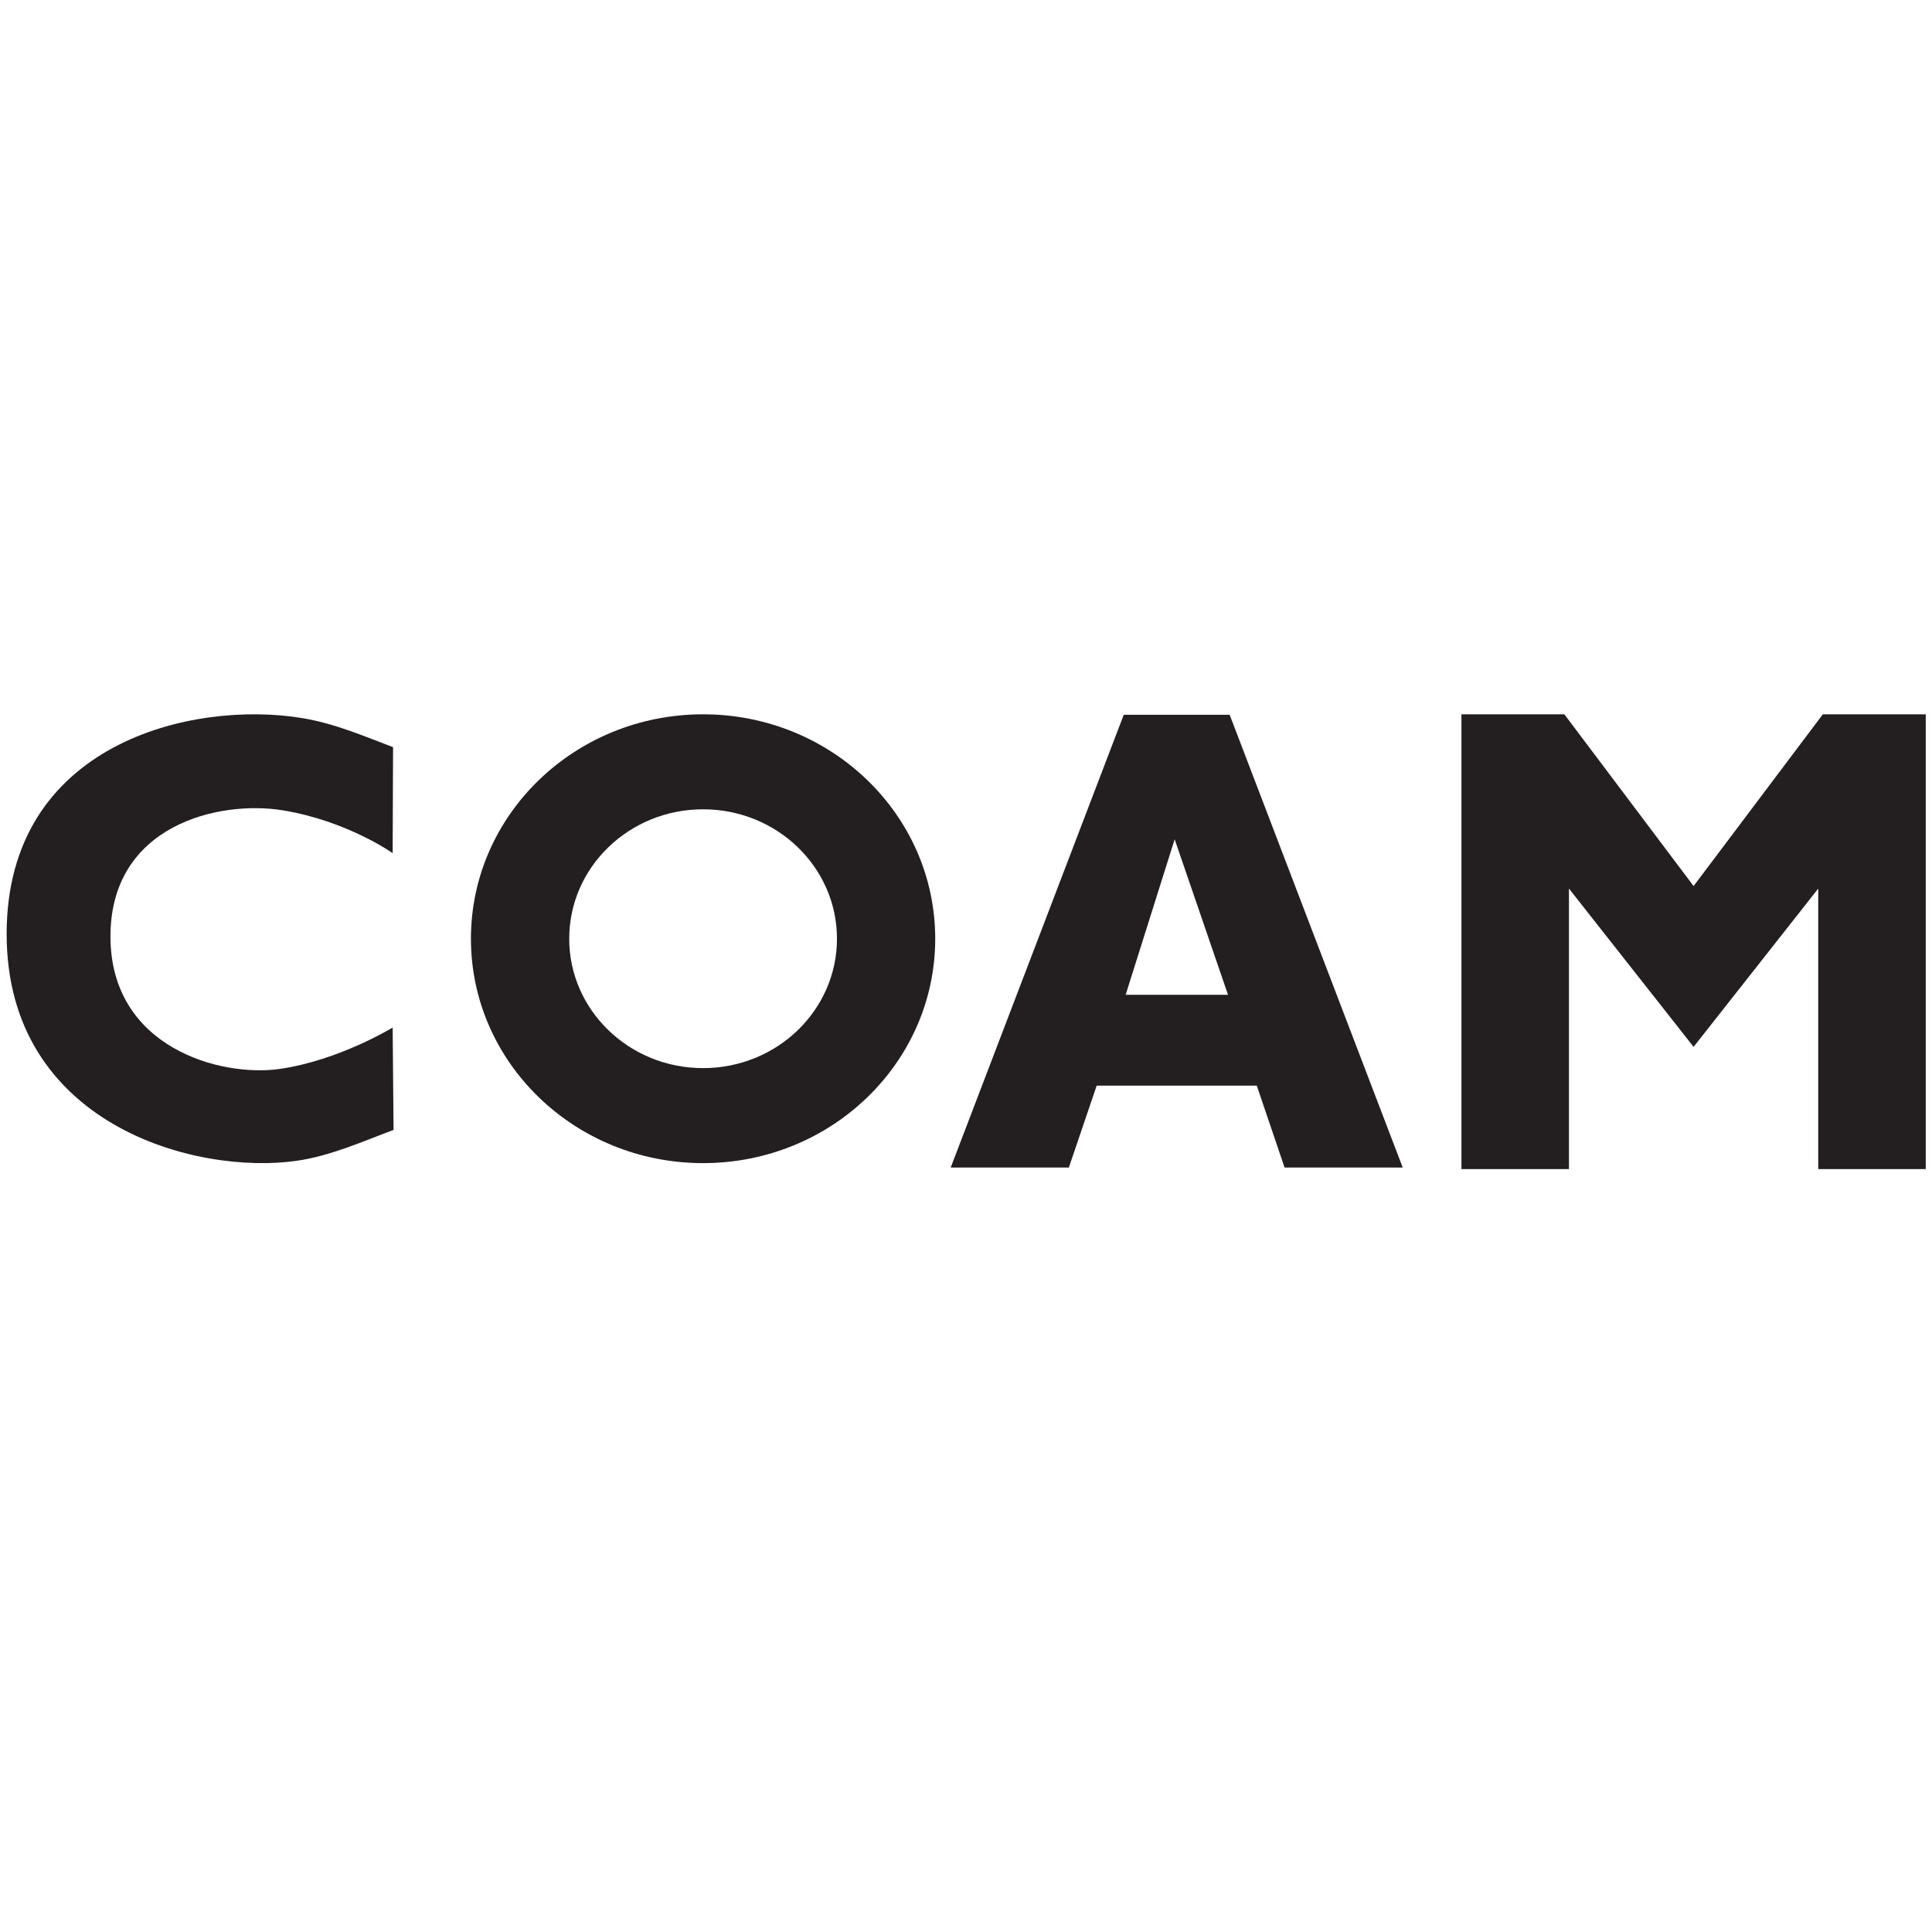
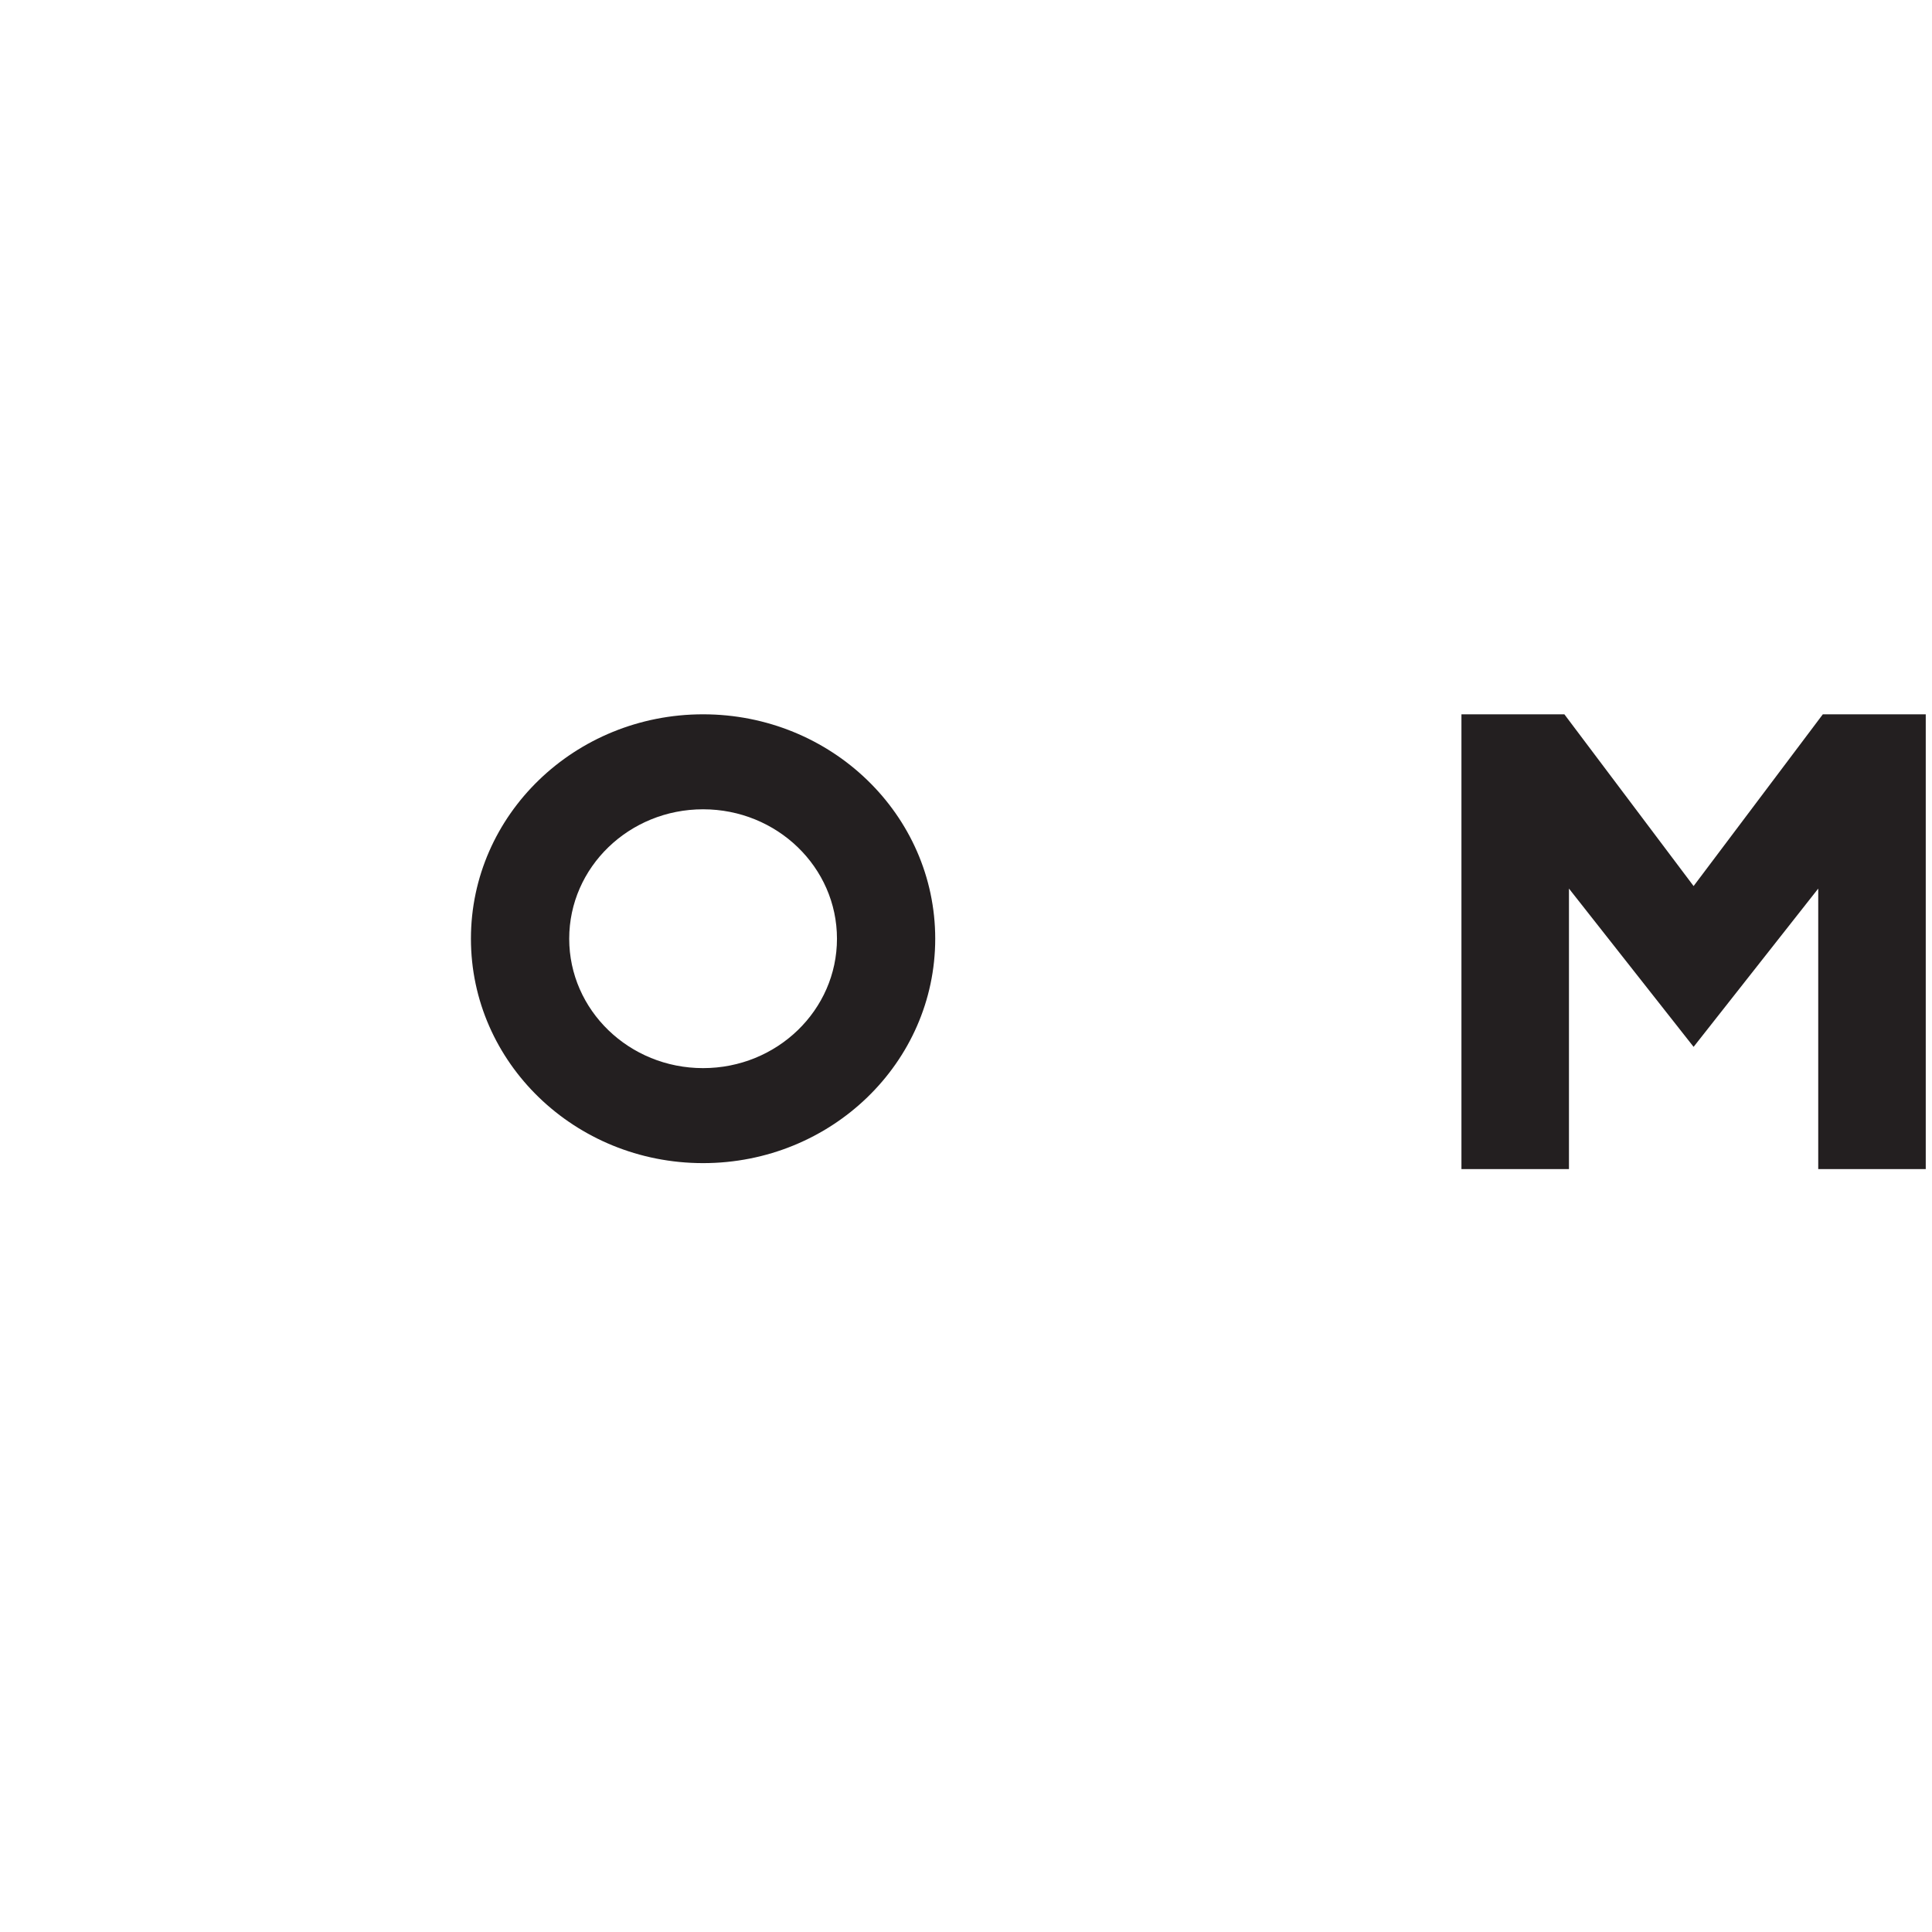
<svg xmlns="http://www.w3.org/2000/svg" xmlns:ns1="http://sodipodi.sourceforge.net/DTD/sodipodi-0.dtd" xmlns:ns2="http://www.inkscape.org/namespaces/inkscape" width="100%" height="100%" viewBox="0 0 98 98" version="1.1" xml:space="preserve" style="fill-rule:evenodd;clip-rule:evenodd;stroke-linejoin:round;stroke-miterlimit:2;" id="svg4" ns1:docname="favicon.svg" ns2:version="1.3.2 (091e20e, 2023-11-25, custom)">
  <defs id="defs4" />
  <ns1:namedview id="namedview4" pagecolor="#ffffff" bordercolor="#000000" borderopacity="0.25" ns2:showpageshadow="2" ns2:pageopacity="0.0" ns2:pagecheckerboard="0" ns2:deskcolor="#d1d1d1" ns2:zoom="14.846939" ns2:cx="49" ns2:cy="48.528522" ns2:window-width="2880" ns2:window-height="1711" ns2:window-x="3190" ns2:window-y="2714" ns2:window-maximized="1" ns2:current-layer="svg4" />
-   <path _ngcontent-dspace-angular-c196="" d="m 19.963,57.315 c -1.466,0.542 -3.151,1.308 -4.895,1.563 C 9.921,59.628 0.337,57.041 0.337,47.372 c 0,-9.669 9.413,-11.867 14.988,-10.948 1.714,0.282 3.275,0.976 4.613,1.476 l -0.021,5.375 c 0,0 -2.304,-1.634 -5.56,-2.17 -3.256,-0.536 -8.754,0.749 -8.754,6.395 0,5.647 5.599,7.158 8.604,6.719 3.005,-0.439 5.71,-2.097 5.71,-2.097 z" fill="#231f20" class="ng-tns-c196-2" id="path1" style="stroke-width:1.391" />
  <path _ngcontent-dspace-angular-c196="" d="m 35.663,54.18 c -3.75,0 -6.79,-2.939 -6.79,-6.564 0,-3.626 3.04,-6.565 6.79,-6.565 3.751,0 6.792,2.939 6.792,6.565 0,3.625 -3.04,6.564 -6.792,6.564 z m 0,-17.947 c -6.504,0 -11.775,5.096 -11.775,11.383 0,6.287 5.271,11.383 11.775,11.383 6.504,0 11.776,-5.096 11.776,-11.383 0,-6.287 -5.273,-11.383 -11.776,-11.383 z" fill="#231f20" class="ng-tns-c196-2" id="path2" style="stroke-width:1.391" />
-   <path _ngcontent-dspace-angular-c196="" d="m 57.098,50.461 2.486,-7.888 2.707,7.888 z m 5.277,-14.203 h -5.374 l -8.777,22.965 h 5.993 l 1.412,-4.156 h 8.12 l 1.411,4.156 h 5.993 z" fill="#231f20" class="ng-tns-c196-2" id="path3" style="stroke-width:1.391" />
  <path _ngcontent-dspace-angular-c196="" d="m 92.462,36.233 -6.555,8.712 -6.555,-8.712 h -5.221 v 23.069 h 5.454 V 45.073 l 6.322,8.029 6.322,-8.029 v 14.228 h 5.454 V 36.233 Z" fill="#231f20" class="ng-tns-c196-2" id="path4" style="stroke-width:1.391" />
</svg>